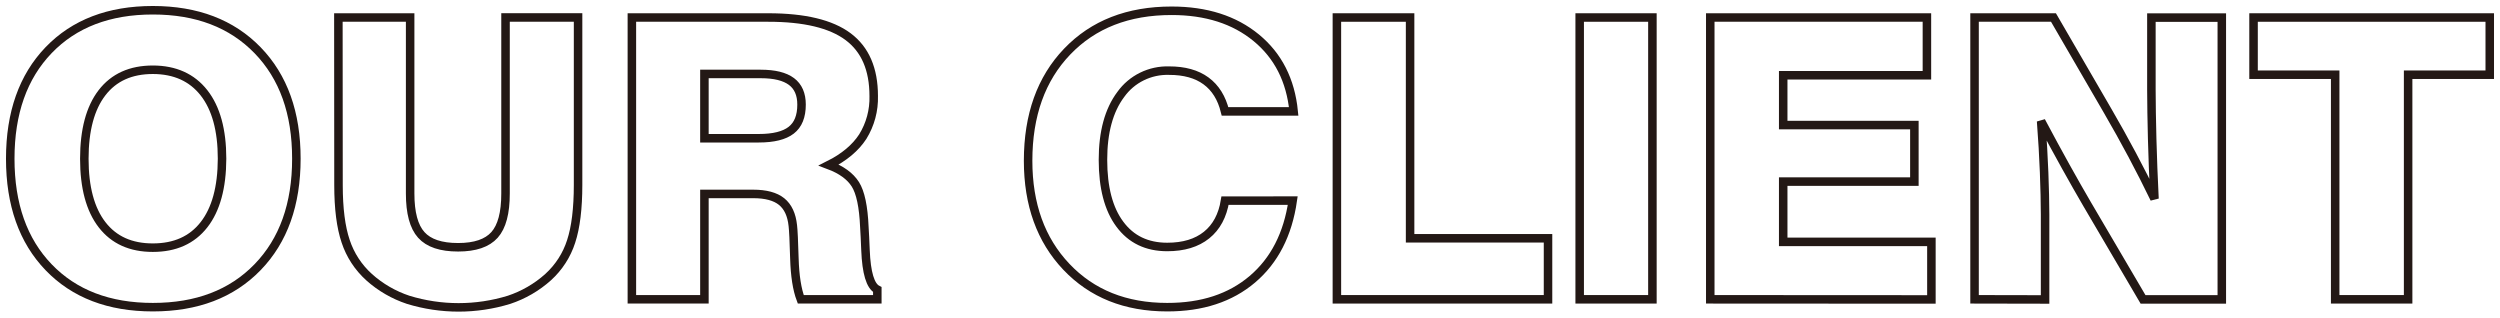
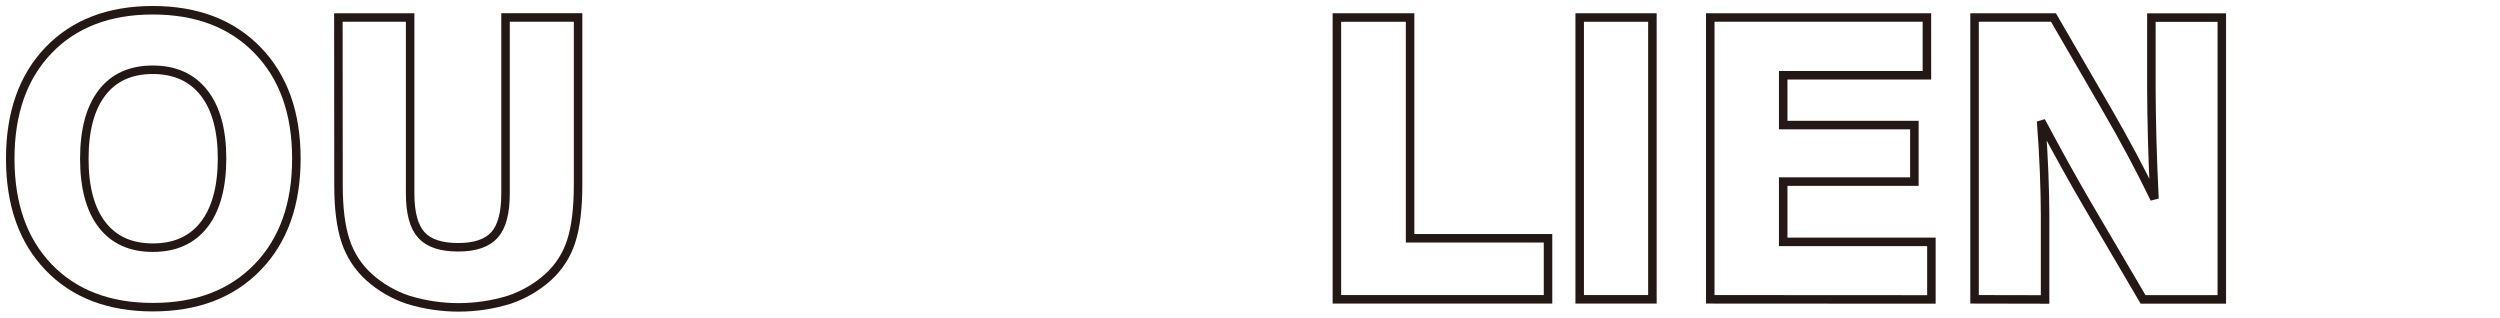
<svg xmlns="http://www.w3.org/2000/svg" width="244" height="31" viewBox="0 0 244 31" fill="none">
  <path d="M1 15.491C1 11.023 2.249 7.491 4.747 4.894C7.246 2.298 10.636 1 14.917 1C19.207 1 22.615 2.301 25.14 4.903C27.666 7.505 28.928 11.035 28.926 15.491C28.926 19.944 27.664 23.473 25.14 26.077C22.617 28.681 19.209 29.982 14.917 29.98C10.636 29.98 7.246 28.682 4.747 26.085C2.249 23.489 1 19.958 1 15.491ZM8.23 15.491C8.23 18.291 8.807 20.438 9.96 21.933C11.113 23.427 12.766 24.174 14.917 24.172C17.081 24.172 18.745 23.425 19.91 21.933C21.075 20.44 21.662 18.293 21.672 15.491C21.672 12.7 21.085 10.555 19.91 9.059C18.735 7.562 17.071 6.812 14.917 6.808C12.764 6.808 11.111 7.555 9.96 9.047C8.809 10.54 8.232 12.688 8.23 15.491Z" stroke="#231815" stroke-width="0.83" />
  <path d="M33.026 1.709H40.03V18.886C40.03 20.776 40.392 22.123 41.117 22.928C41.841 23.734 43.04 24.136 44.714 24.134C46.363 24.134 47.546 23.732 48.265 22.928C48.983 22.125 49.342 20.778 49.34 18.886V1.706H56.42V18.047C56.42 20.351 56.194 22.19 55.742 23.565C55.314 24.901 54.539 26.102 53.495 27.049C52.391 28.04 51.091 28.793 49.678 29.262C46.474 30.246 43.043 30.246 39.839 29.262C38.426 28.793 37.126 28.04 36.021 27.049C34.968 26.097 34.18 24.892 33.737 23.55C33.271 22.174 33.038 20.347 33.038 18.07L33.026 1.709Z" stroke="#231815" stroke-width="0.83" />
-   <path d="M61.671 29.213V1.709H74.983C78.507 1.709 81.104 2.331 82.772 3.576C84.44 4.821 85.274 6.751 85.274 9.367C85.314 10.763 84.944 12.141 84.208 13.334C83.493 14.433 82.388 15.358 80.892 16.107C82.114 16.566 82.976 17.191 83.48 17.983C83.983 18.775 84.276 20.166 84.361 22.156C84.399 22.717 84.434 23.469 84.472 24.416C84.56 26.632 84.945 27.915 85.626 28.263V29.213H78.155C77.789 28.245 77.581 26.914 77.532 25.22C77.484 23.526 77.433 22.461 77.38 22.025C77.268 20.954 76.901 20.17 76.284 19.673C75.668 19.177 74.743 18.927 73.509 18.927H68.751V29.213H61.671ZM68.751 13.493H74.058C75.491 13.493 76.546 13.232 77.221 12.709C77.897 12.187 78.233 11.352 78.231 10.206C78.231 9.197 77.903 8.447 77.248 7.955C76.592 7.464 75.591 7.218 74.246 7.218H68.751V13.493Z" stroke="#231815" stroke-width="0.83" />
-   <path d="M126.172 19.58C125.694 22.872 124.381 25.429 122.234 27.253C120.086 29.077 117.313 29.985 113.917 29.98C109.848 29.98 106.569 28.666 104.078 26.039C101.588 23.412 100.343 19.963 100.343 15.692C100.343 11.239 101.615 7.685 104.161 5.031C106.706 2.377 110.102 1.05 114.348 1.052C117.722 1.052 120.475 1.93 122.609 3.686C124.744 5.442 125.961 7.838 126.263 10.874H119.564C119.239 9.555 118.619 8.562 117.705 7.894C116.791 7.226 115.592 6.893 114.107 6.895C113.188 6.865 112.275 7.062 111.451 7.468C110.627 7.873 109.918 8.475 109.388 9.219C108.227 10.767 107.648 12.897 107.649 15.607C107.651 18.318 108.199 20.406 109.291 21.872C110.388 23.36 111.93 24.105 113.92 24.105C115.517 24.105 116.798 23.718 117.761 22.943C118.724 22.169 119.325 21.049 119.564 19.583L126.172 19.58Z" stroke="#231815" stroke-width="0.83" />
  <path d="M130.48 29.213V1.709H137.625V23.257H151.087V29.213H130.48Z" stroke="#231815" stroke-width="0.83" />
  <path d="M154.177 29.213V1.709H161.275V29.213H154.177Z" stroke="#231815" stroke-width="0.83" />
  <path d="M166.922 29.213V1.709H188.067V7.348H174.041V12.207H186.843V17.724H174.041V23.605H188.505V29.225L166.922 29.213Z" stroke="#231815" stroke-width="0.83" />
  <path d="M192.716 29.213V1.709H200.419L205.67 10.755C206.524 12.224 207.336 13.681 208.105 15.125C208.875 16.57 209.599 17.995 210.278 19.4C210.175 17.325 210.099 15.377 210.052 13.557C210.005 11.737 209.98 10.137 209.976 8.757V1.717H216.848V29.222H209.162L203.706 19.929C203.066 18.835 202.367 17.606 201.609 16.243C200.851 14.88 200.052 13.408 199.212 11.826C199.35 13.619 199.447 15.287 199.506 16.83C199.565 18.373 199.596 19.743 199.6 20.939V29.227L192.716 29.213Z" stroke="#231815" stroke-width="0.83" />
-   <path d="M227.914 29.213V7.293H219.946V1.709H243V7.293H235.033V29.213H227.914Z" stroke="#231815" stroke-width="0.83" />
</svg>